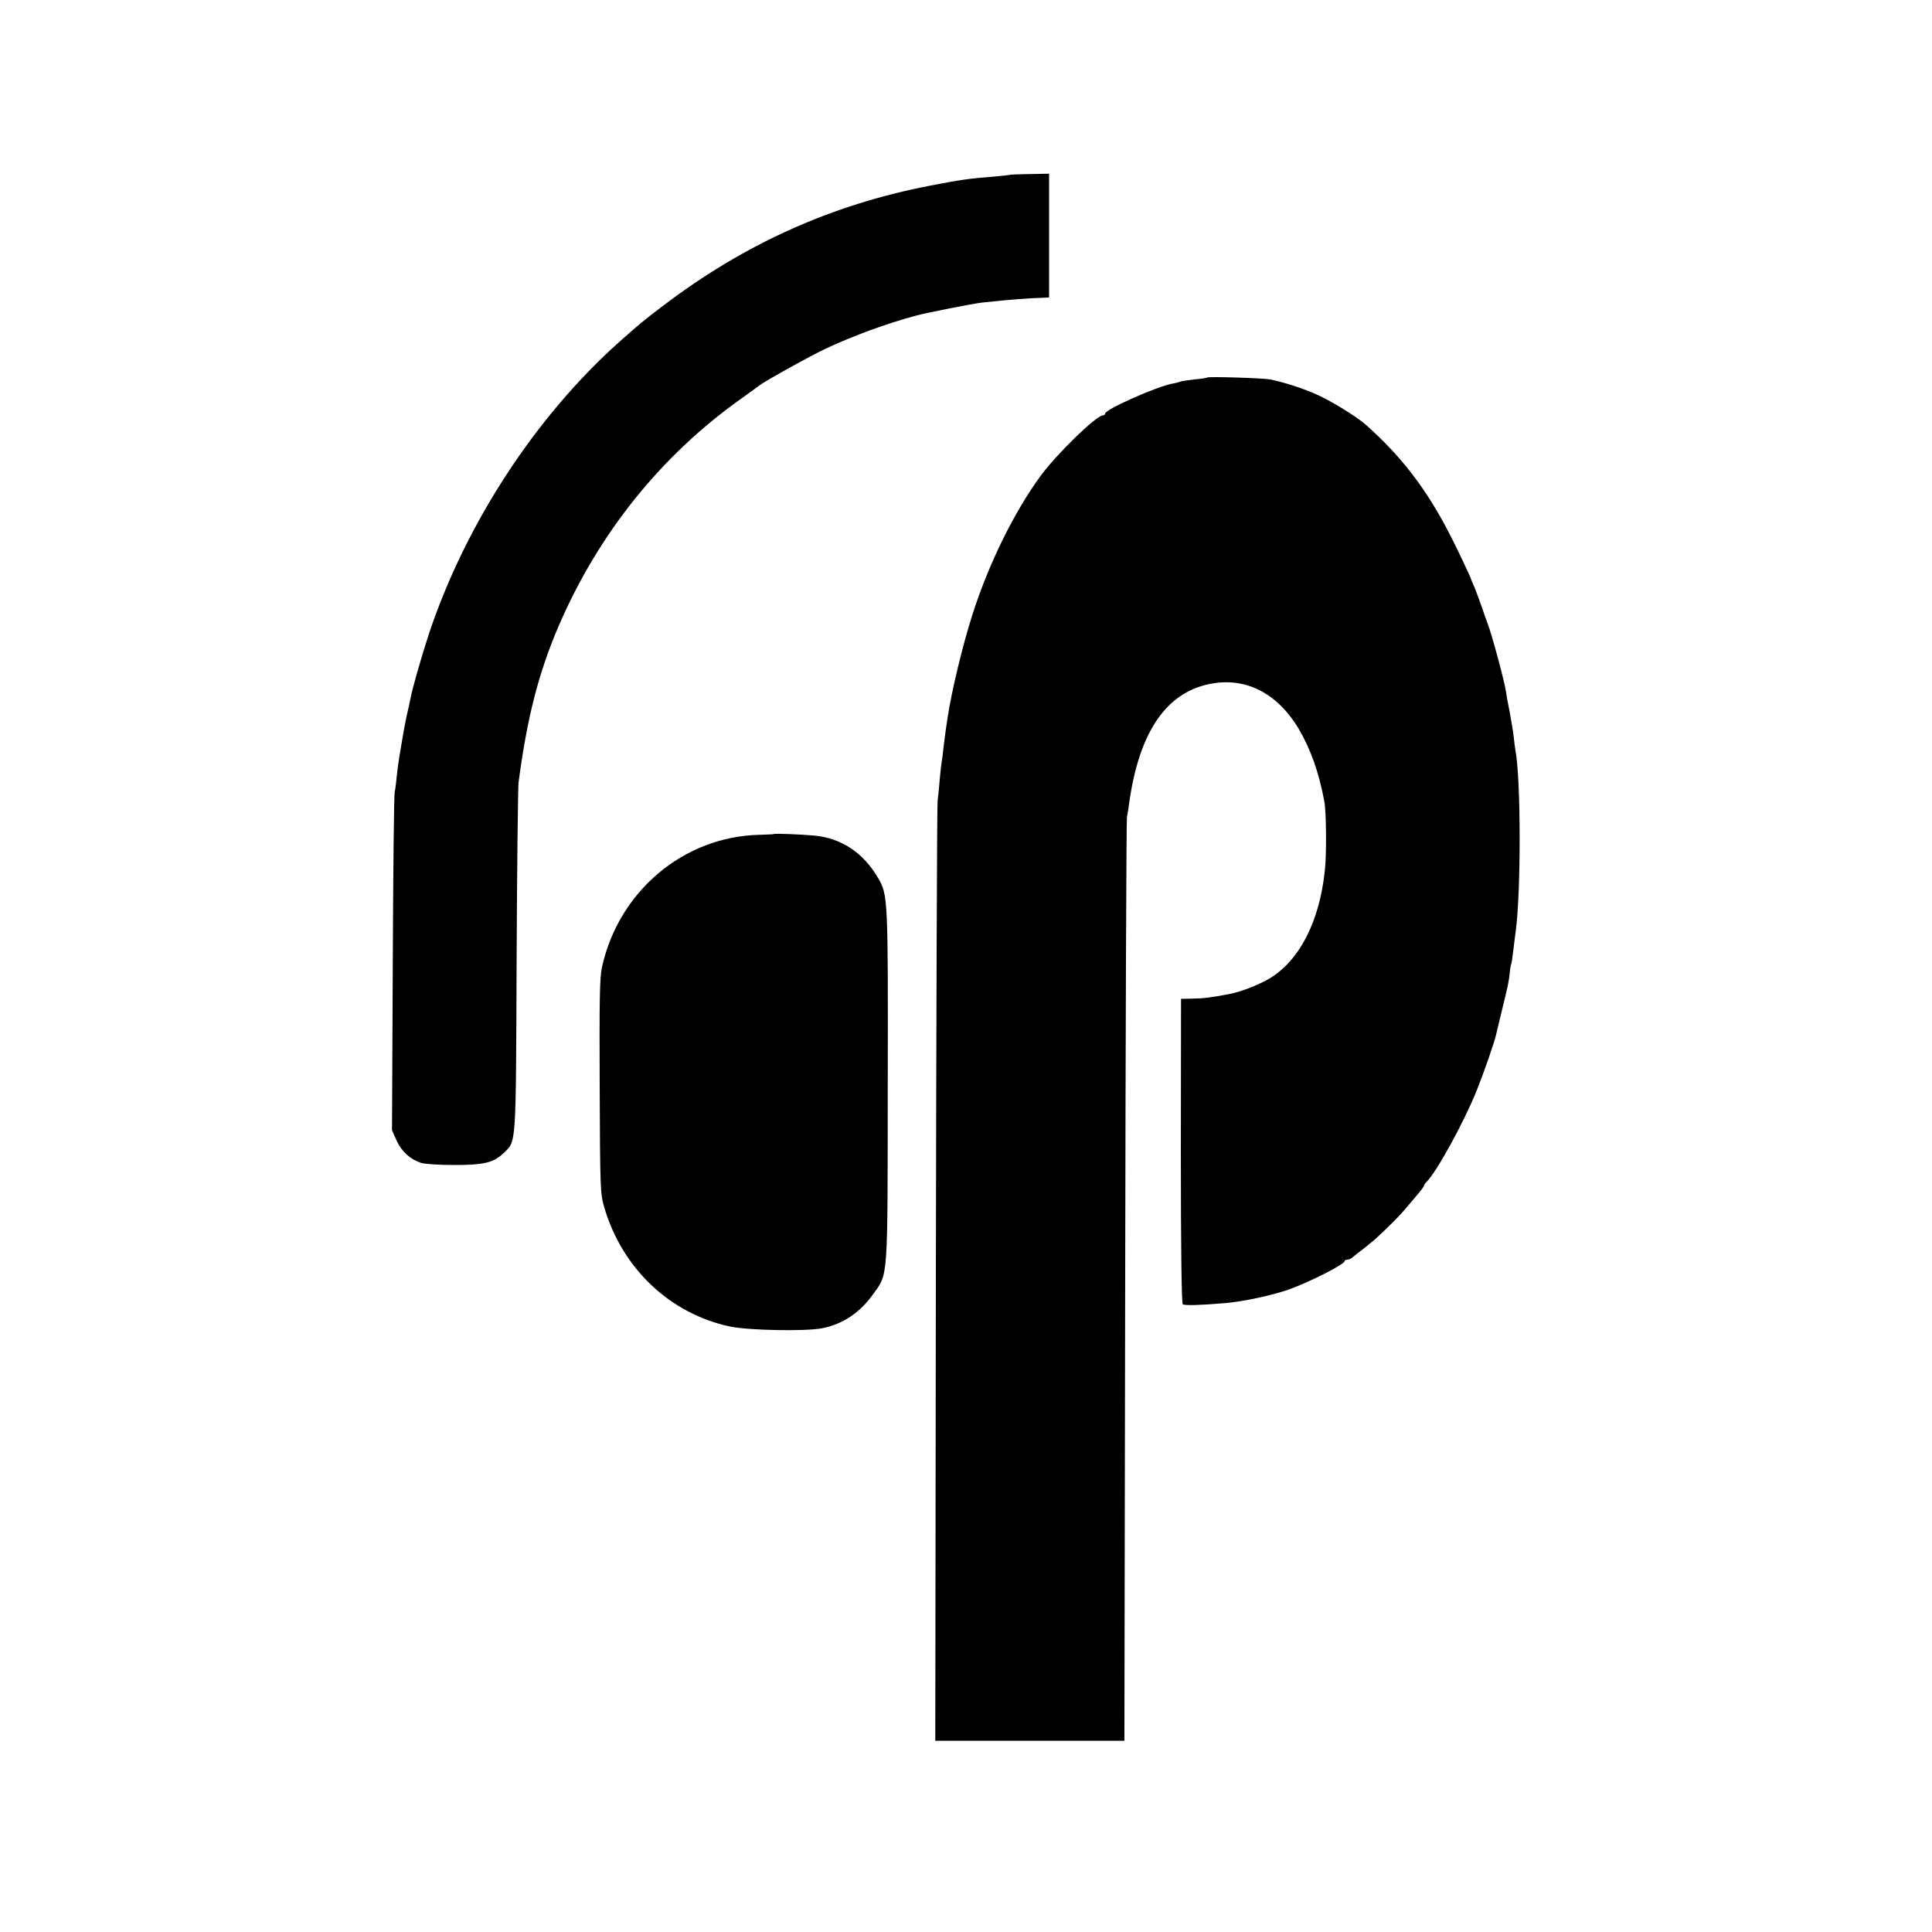
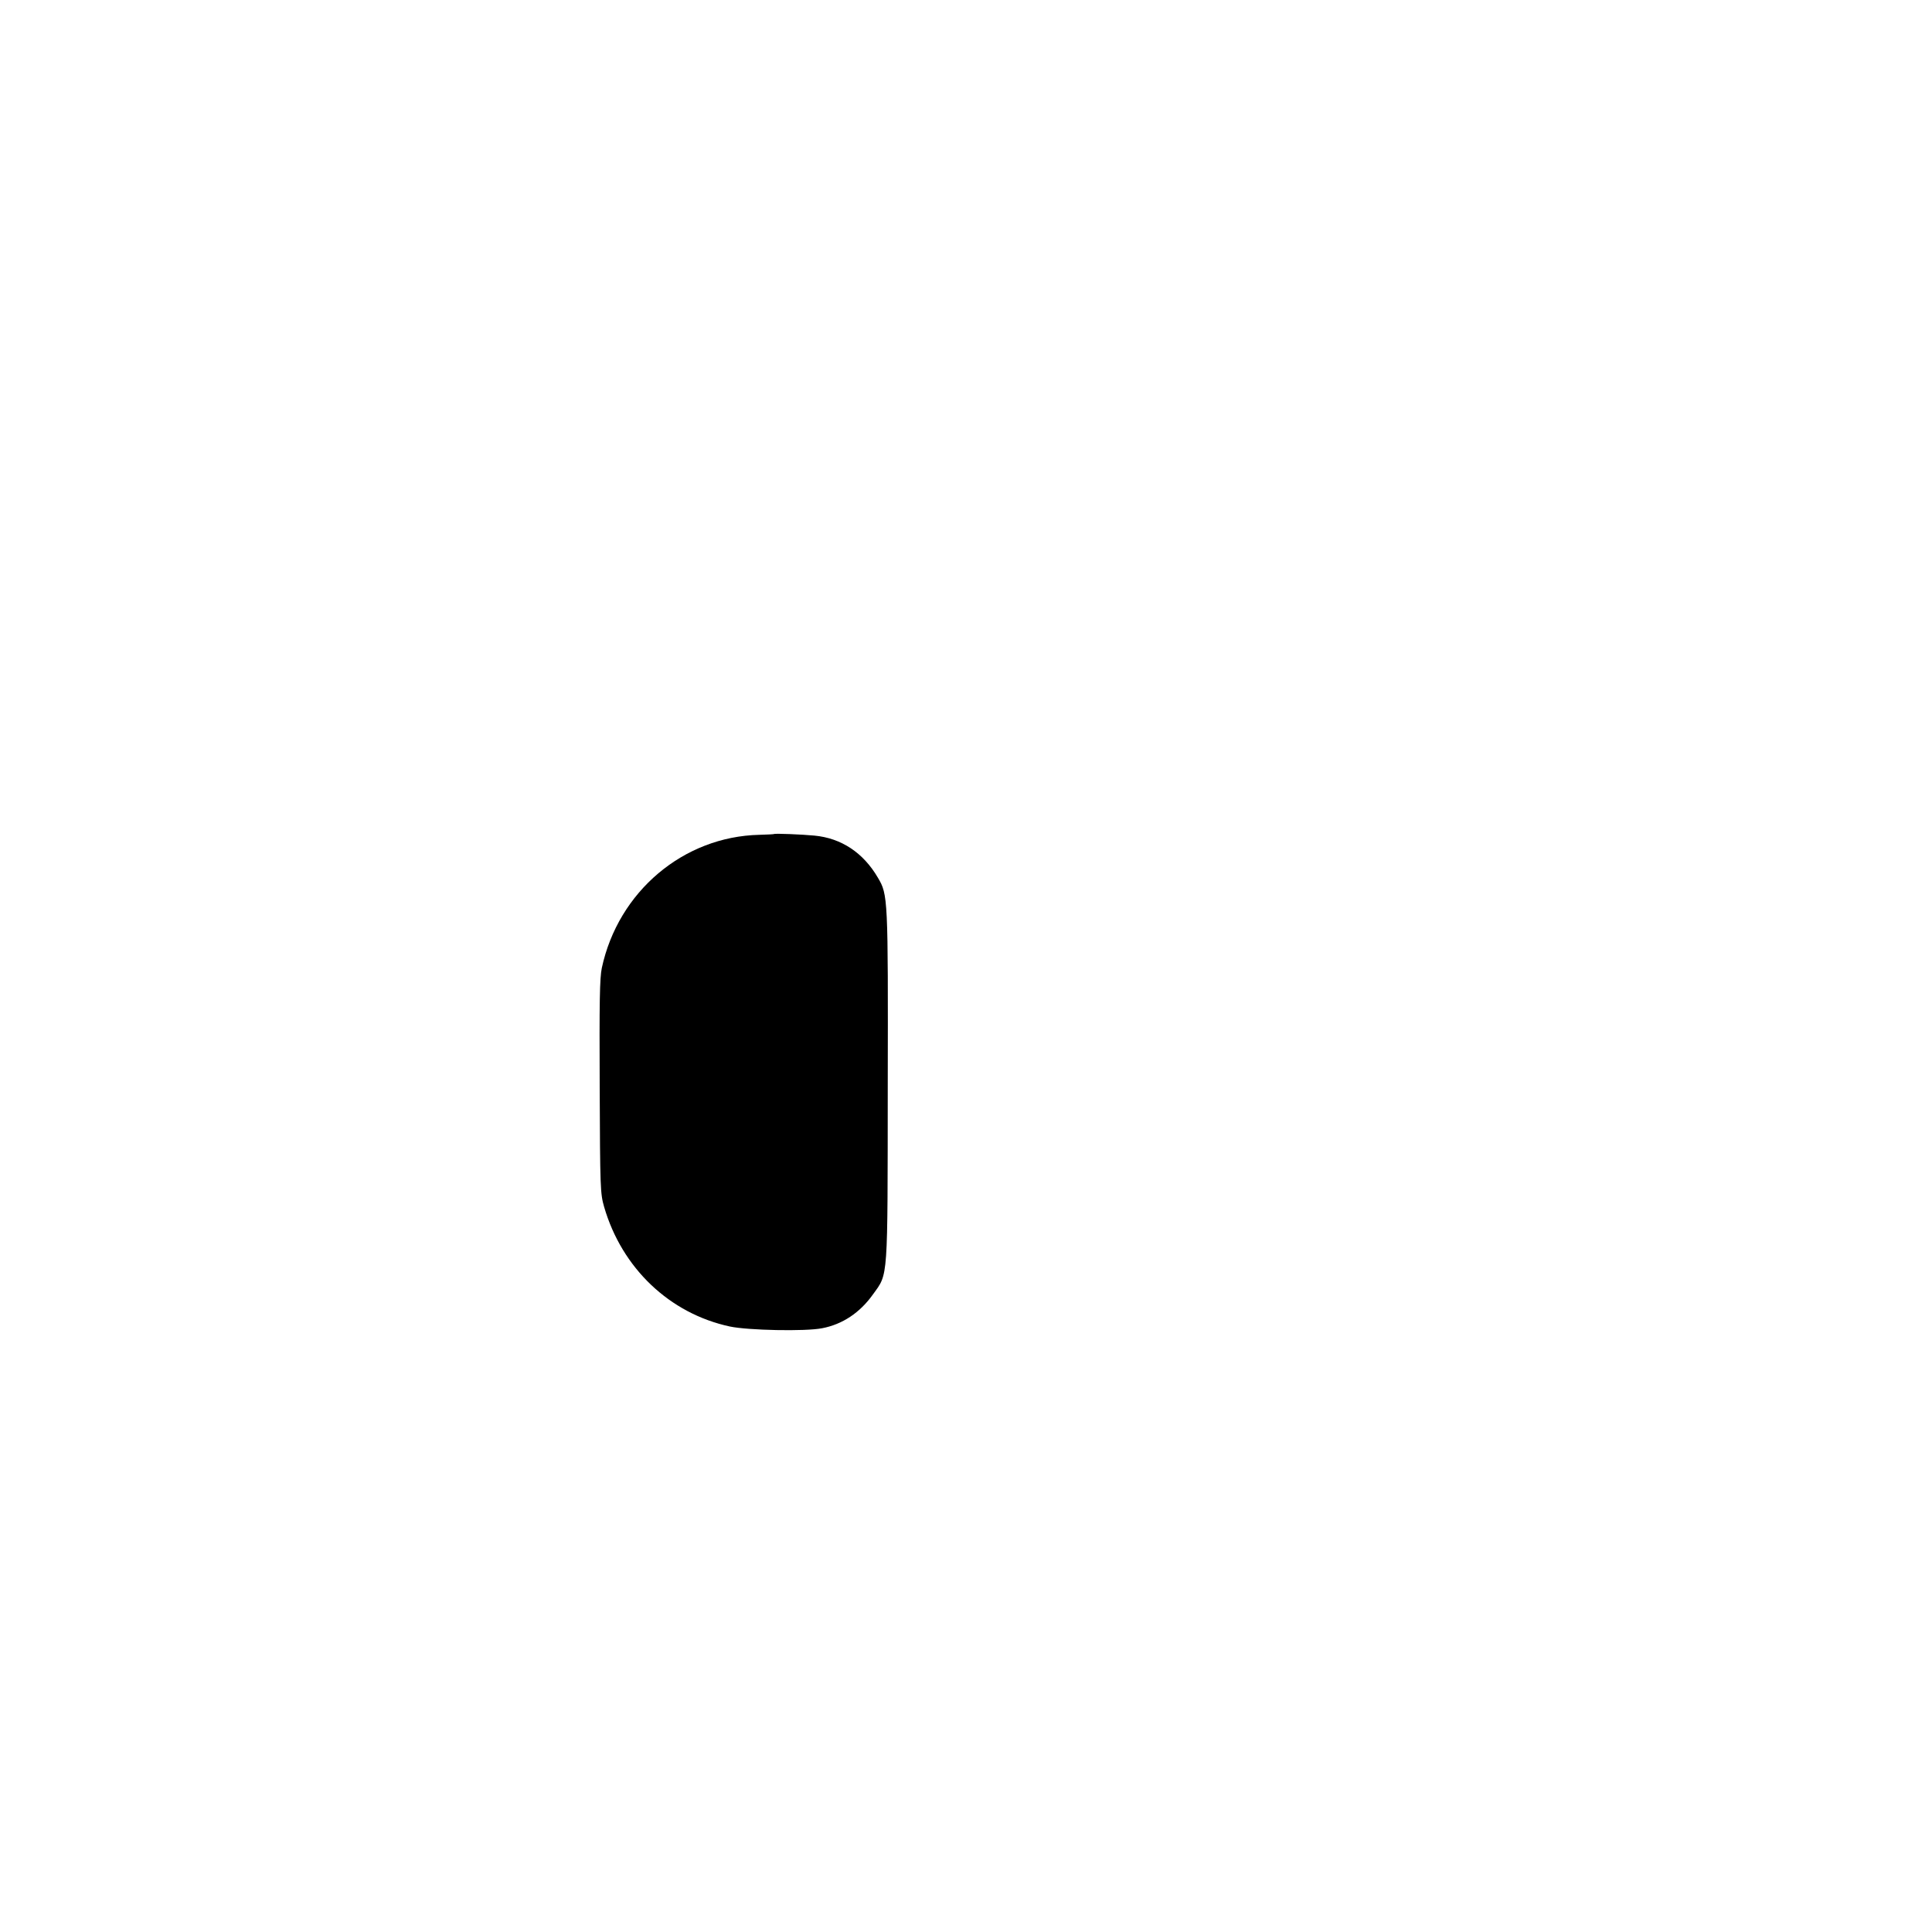
<svg xmlns="http://www.w3.org/2000/svg" version="1.0" width="1000pt" height="1000pt" viewBox="0 0 1000 1000" preserveAspectRatio="xMidYMid meet">
  <g transform="translate(0,1000) scale(0.1,-0.1)" fill="#000000" stroke="none">
-     <path d="M5228 9095 c-2 -1 -39 -5 -83 -9 -128 -10 -171 -16 -331 -47 -509 -98 -962 -302 -1381 -621 -102 -77 -120 -92 -228 -188 -433 -387 -794 -940 -984 -1508 -40 -122 -88 -289 -97 -341 -3 -14 -11 -53 -19 -86 -7 -33 -16 -80 -20 -105 -4 -25 -11 -67 -16 -95 -5 -27 -12 -77 -15 -110 -3 -33 -8 -71 -11 -85 -4 -14 -8 -413 -10 -888 l-4 -862 24 -54 c26 -56 69 -96 126 -115 19 -6 95 -11 171 -11 156 0 205 12 257 62 66 64 63 22 67 993 2 484 7 900 10 925 44 335 104 568 206 806 207 483 535 891 954 1186 44 32 86 62 91 66 27 21 257 149 338 187 143 67 317 131 467 171 54 15 298 63 344 68 140 15 238 23 319 25 l27 1 0 320 0 321 -99 -2 c-55 -1 -101 -2 -103 -4z" />
-     <path d="M6249 8046 c-2 -2 -33 -7 -68 -10 -35 -4 -67 -9 -71 -11 -4 -2 -21 -7 -39 -10 -83 -15 -351 -134 -351 -156 0 -5 -6 -9 -12 -9 -34 -1 -238 -199 -321 -312 -136 -185 -269 -454 -353 -717 -51 -158 -111 -408 -130 -541 -3 -19 -7 -46 -9 -60 -2 -14 -7 -52 -11 -85 -3 -33 -8 -69 -10 -80 -2 -11 -7 -51 -10 -90 -3 -38 -8 -88 -11 -110 -3 -22 -7 -1126 -9 -2452 l-3 -2413 490 0 489 0 0 58 c0 31 2 1099 4 2372 2 1273 6 2331 9 2350 4 19 9 53 12 76 49 349 180 553 391 608 193 50 367 -30 484 -223 64 -108 107 -229 135 -381 10 -56 12 -277 2 -359 -28 -262 -131 -462 -285 -555 -55 -33 -147 -69 -208 -81 -103 -19 -129 -23 -200 -24 l-51 -1 -1 -787 c0 -514 4 -790 10 -794 11 -7 88 -5 218 6 95 8 245 40 335 72 107 39 285 129 285 146 0 4 6 7 14 7 8 0 21 6 28 13 7 6 30 25 51 40 20 16 50 40 65 53 82 76 133 128 163 165 19 22 46 55 61 72 15 18 28 35 28 39 0 4 6 13 14 21 53 52 195 312 260 474 39 98 91 247 101 293 2 8 16 65 30 125 30 122 35 144 40 195 2 19 5 36 6 38 3 4 5 17 13 82 4 36 10 79 12 95 27 208 26 786 -2 930 -2 11 -6 43 -9 70 -3 28 -13 86 -21 130 -9 44 -18 94 -20 110 -9 57 -75 301 -95 350 -4 11 -18 49 -30 85 -12 35 -29 80 -37 100 -9 19 -16 37 -17 40 -2 11 -73 161 -114 240 -120 232 -248 398 -431 561 -51 45 -190 130 -266 162 -73 31 -154 57 -229 73 -35 7 -319 16 -326 10z" />
    <path d="M4006 5683 c-1 -1 -35 -3 -76 -4 -393 -9 -730 -294 -815 -689 -11 -52 -13 -175 -11 -615 2 -524 3 -553 23 -622 92 -317 339 -552 651 -619 95 -20 390 -26 477 -9 105 20 196 80 264 176 79 110 75 61 76 1079 2 977 1 989 -51 1077 -76 130 -190 205 -329 218 -61 6 -205 12 -209 8z" />
  </g>
</svg>